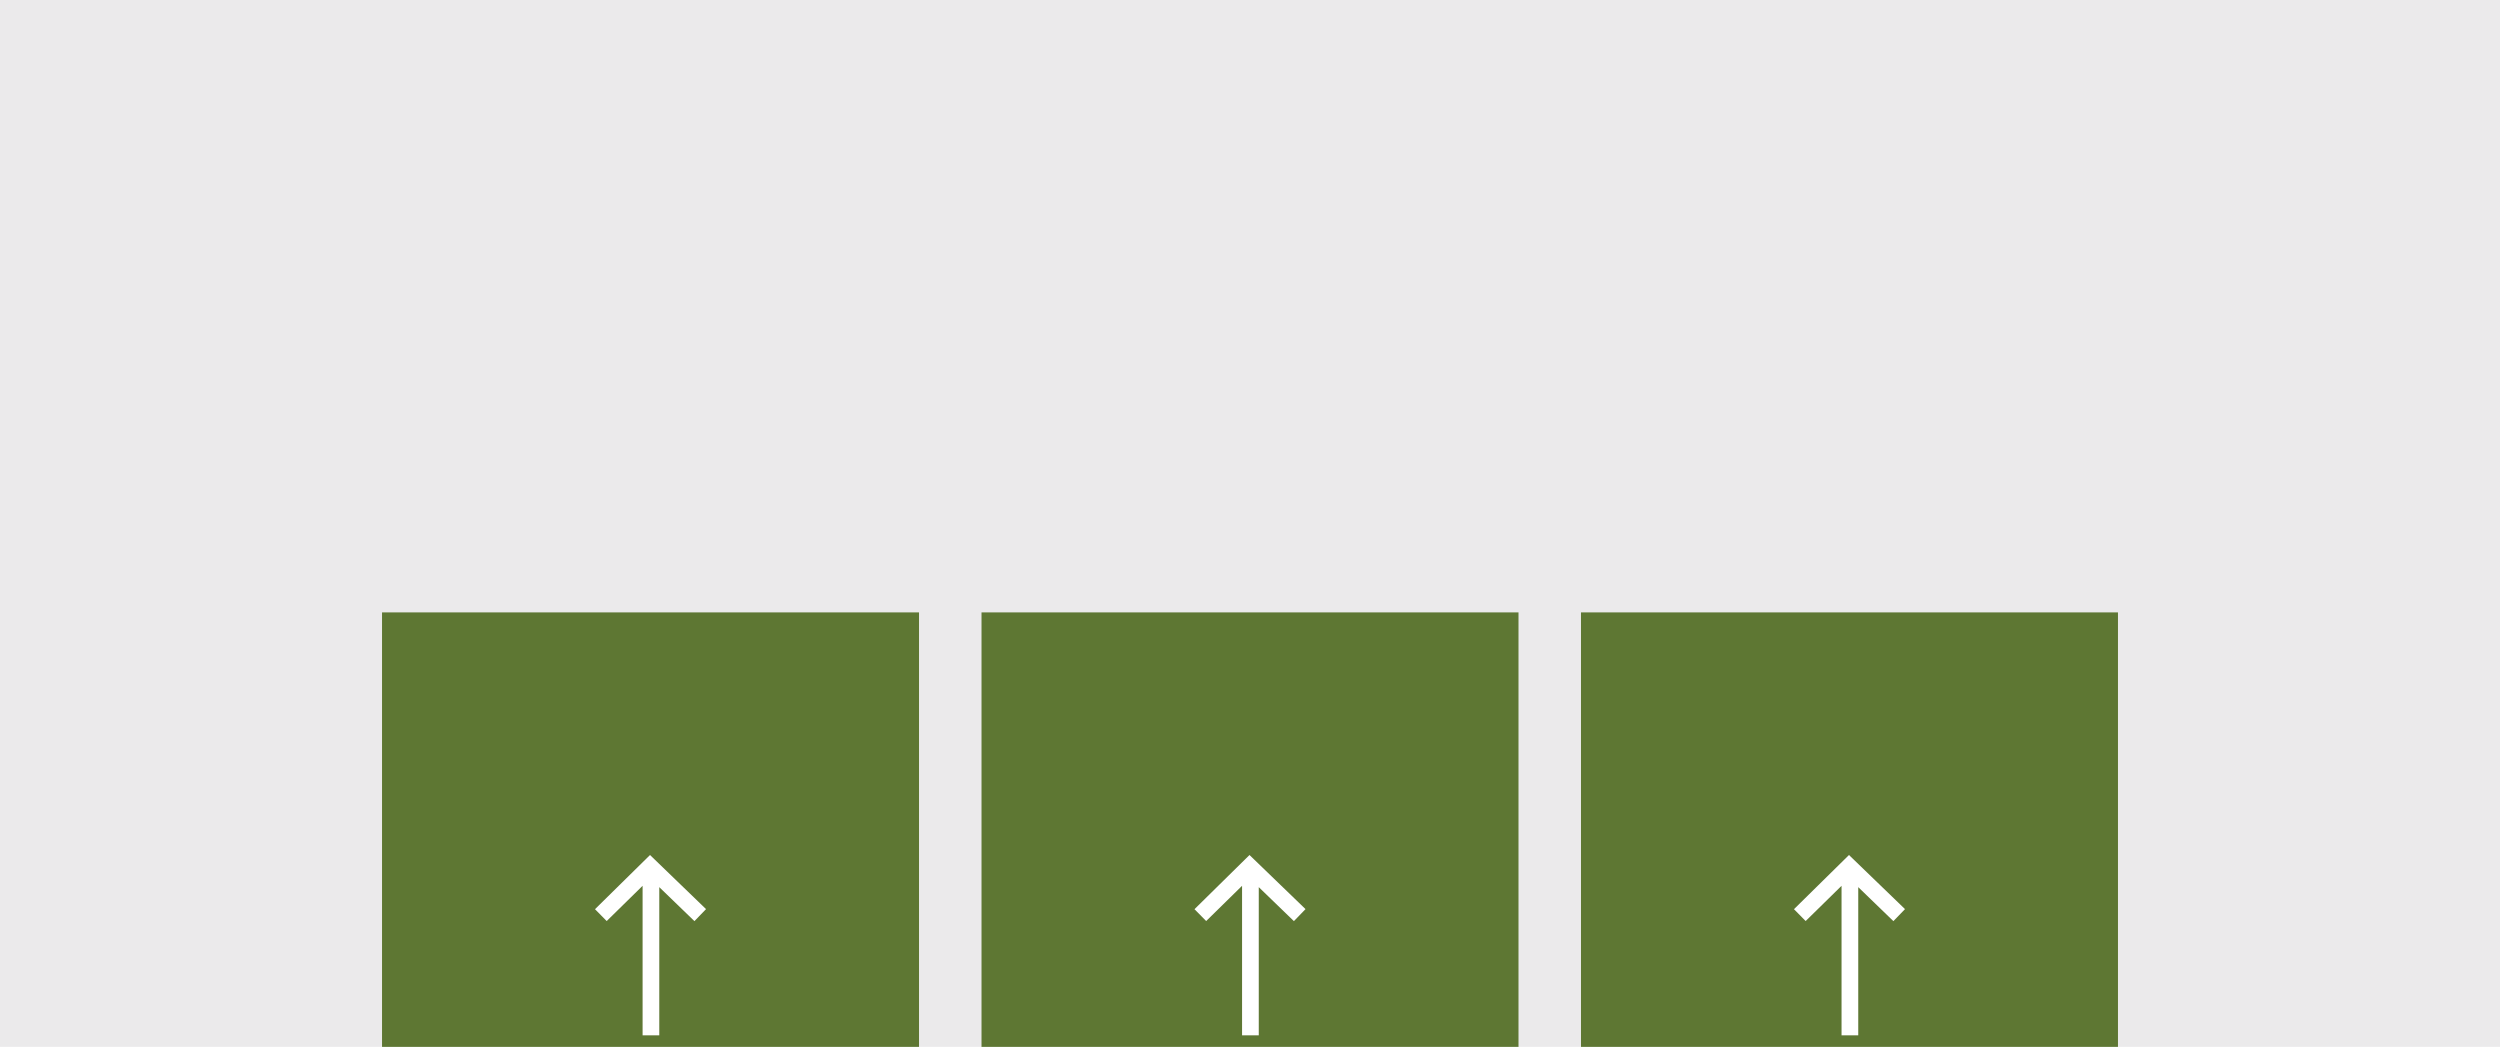
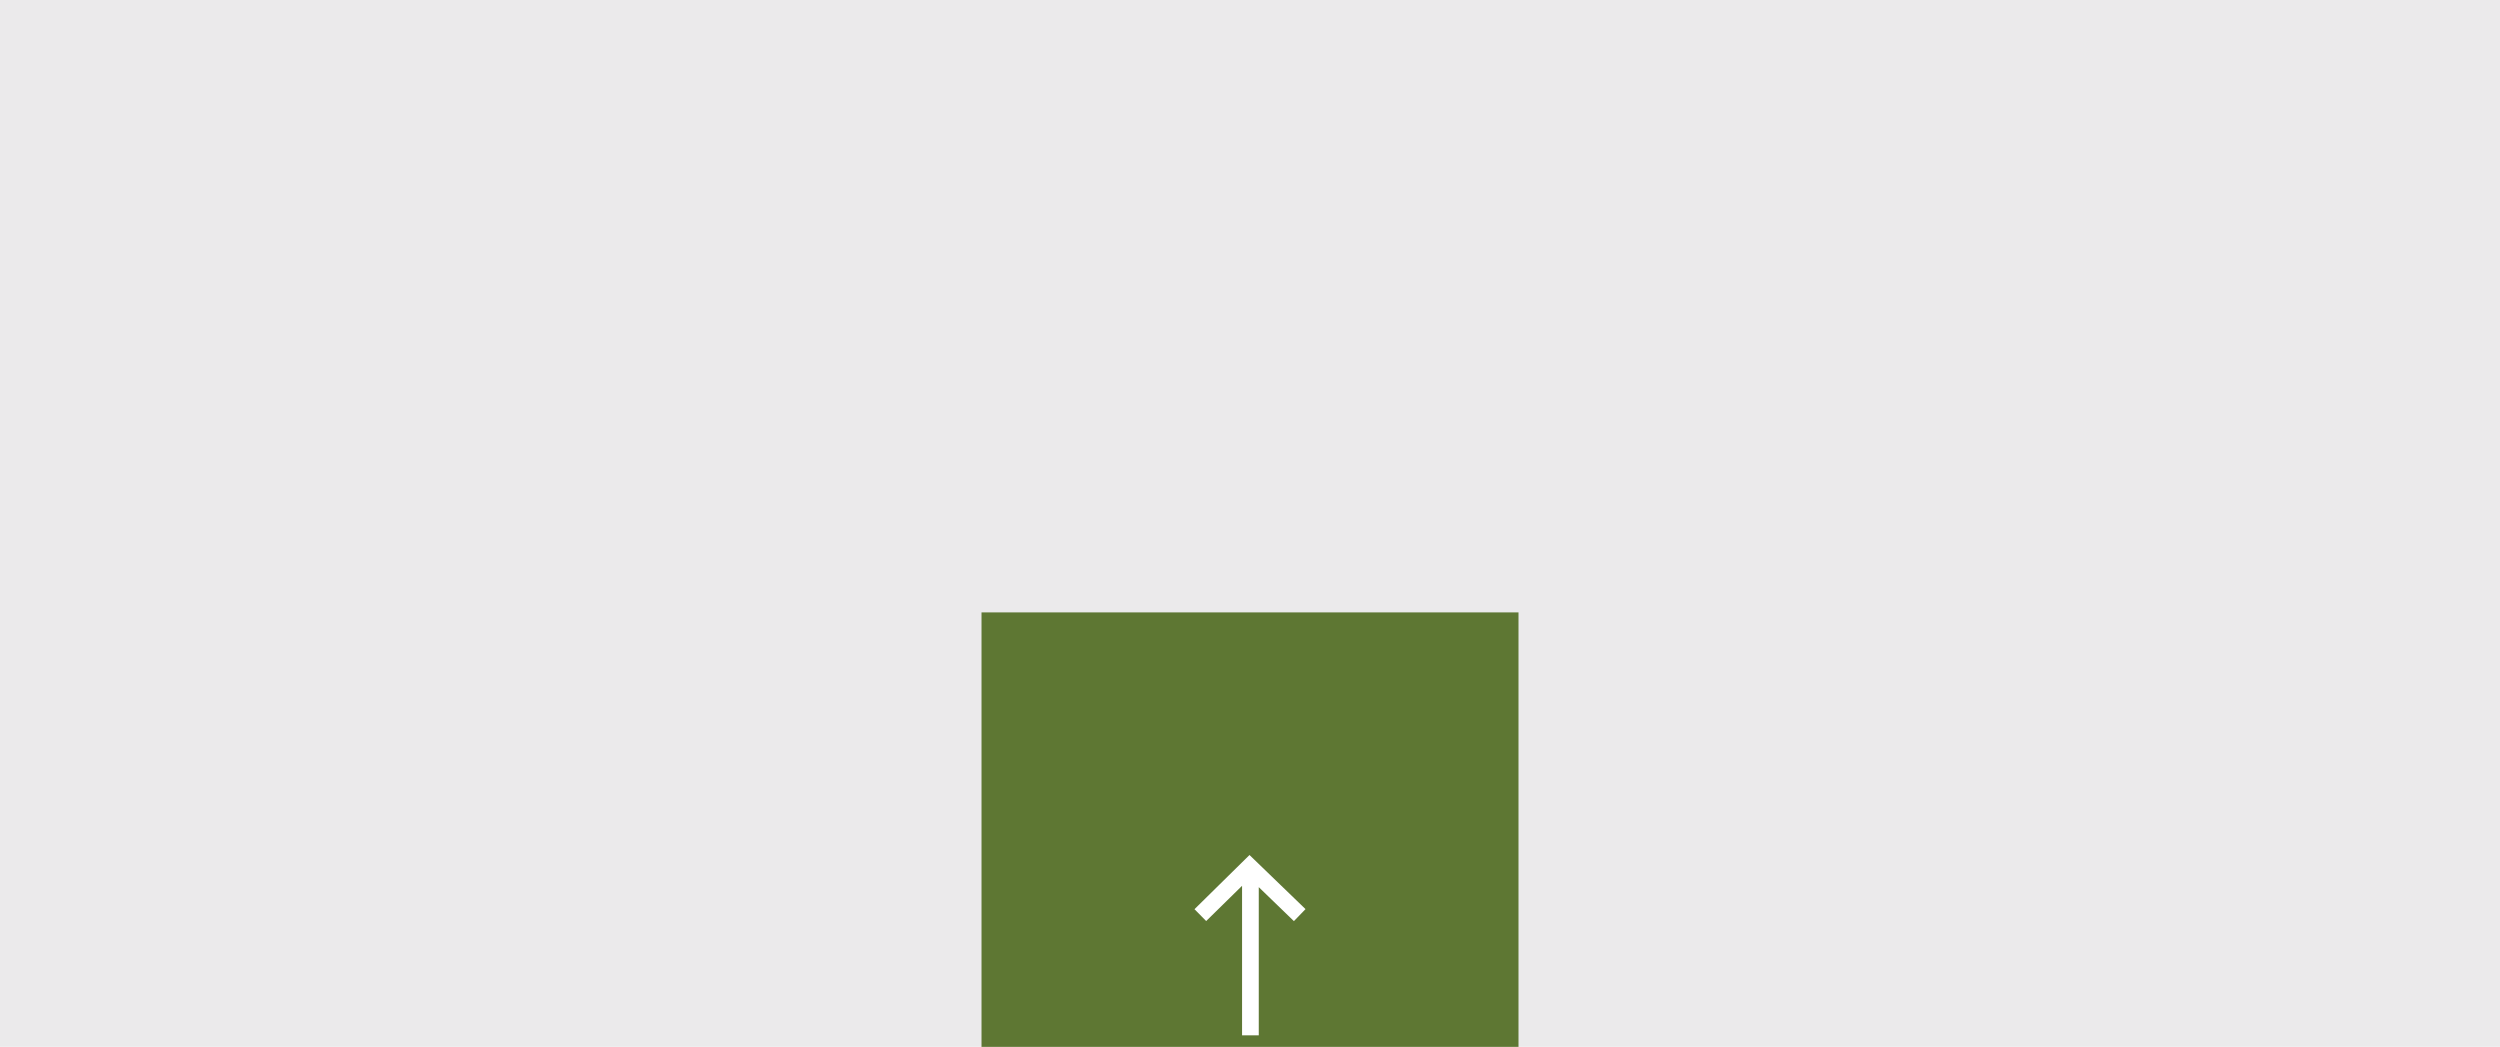
<svg xmlns="http://www.w3.org/2000/svg" width="1600" height="670" viewBox="0 0 1600 670">
  <rect width="1600" height="670" fill="#ebeaeb" />
  <g>
    <animateTransform attributeName="transform" dur="15s" keySplines="0.5 0 0.7 1" repeatCount="indefinite" type="translate" values="0 0; 0 -170; 10 -260; 20 -280; 15 -280; 20 40; 10 20; 0 0" />
-     <rect width="343.67" height="425.94" fill="#5e7733" x="244.5" y="391.93" />
-     <polygon fill="#fff" fill-rule="evenodd" points="416.01 547.21 451.86 581.83 444.44 589.52 421.94 567.77 421.94 662.61 411.26 662.61 411.26 566.92 388.28 589.47 380.8 581.88 416.01 547.21" />
  </g>
  <g>
    <animateTransform attributeName="transform" dur="15s" keySplines="0.5 0 0.7 1" repeatCount="indefinite" type="translate" values="0 0; 0 -260; 20 -280; 10 -270; 10 -260; 40 40; 0 10; 0 0" />
    <rect width="343.67" height="425.94" fill="#5e7733" x="628.17" y="391.93" />
    <polygon fill="#fff" fill-rule="evenodd" points="799.68 547.21 835.53 581.83 828.1 589.52 805.61 567.77 805.61 662.61 794.92 662.61 794.92 566.92 771.95 589.47 764.47 581.88 799.68 547.21" />
  </g>
  <g>
    <animateTransform attributeName="transform" dur="15s" keySplines="0.5 0 0.7 1" repeatCount="indefinite" type="translate" values="0 0; 0 -180; 10 -250; 30 -280; 20 -280; 30 40; 10 20; 0 0" />
-     <rect width="343.67" height="425.94" fill="#5e7733" x="1011.83" y="391.93" />
-     <polygon fill="#fff" fill-rule="evenodd" points="1183.35 547.21 1219.2 581.83 1211.77 589.52 1189.28 567.77 1189.28 662.61 1178.59 662.61 1178.59 566.92 1155.62 589.47 1148.14 581.88 1183.35 547.21" />
  </g>
</svg>